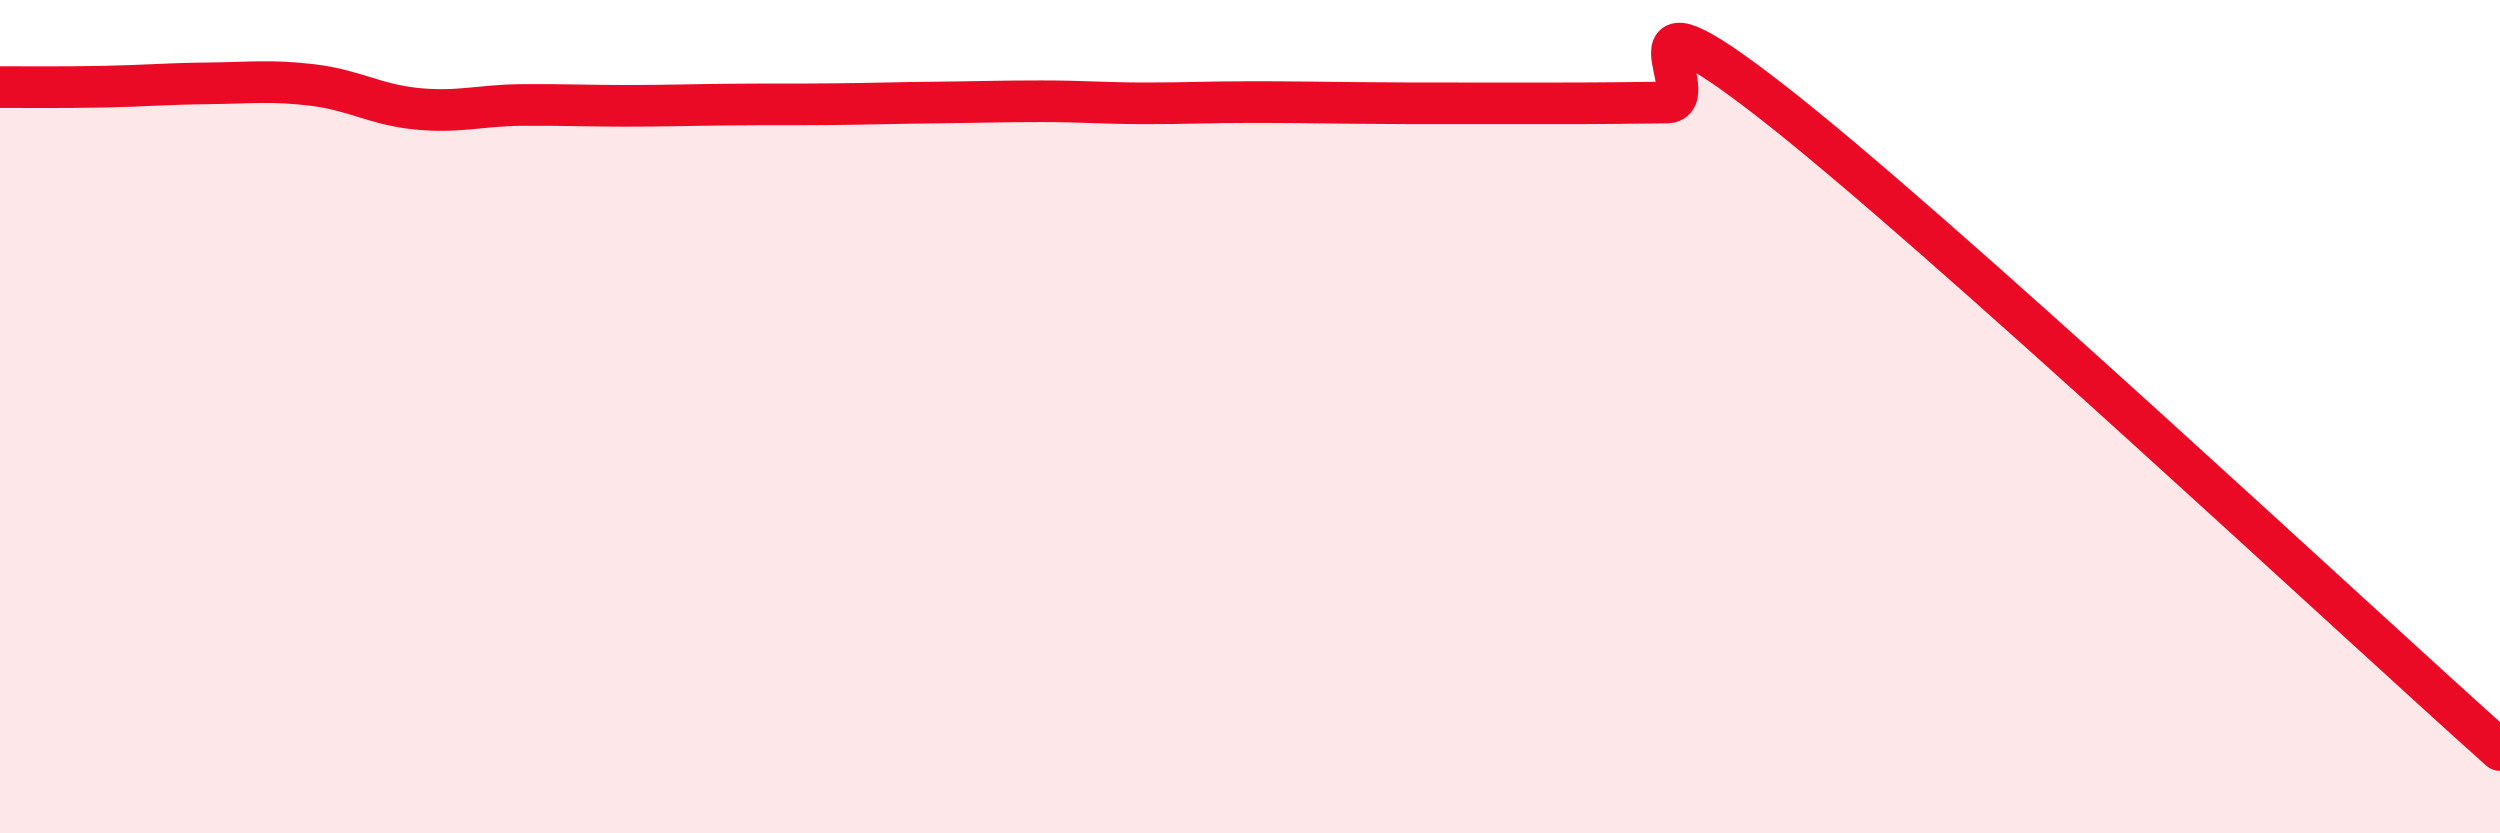
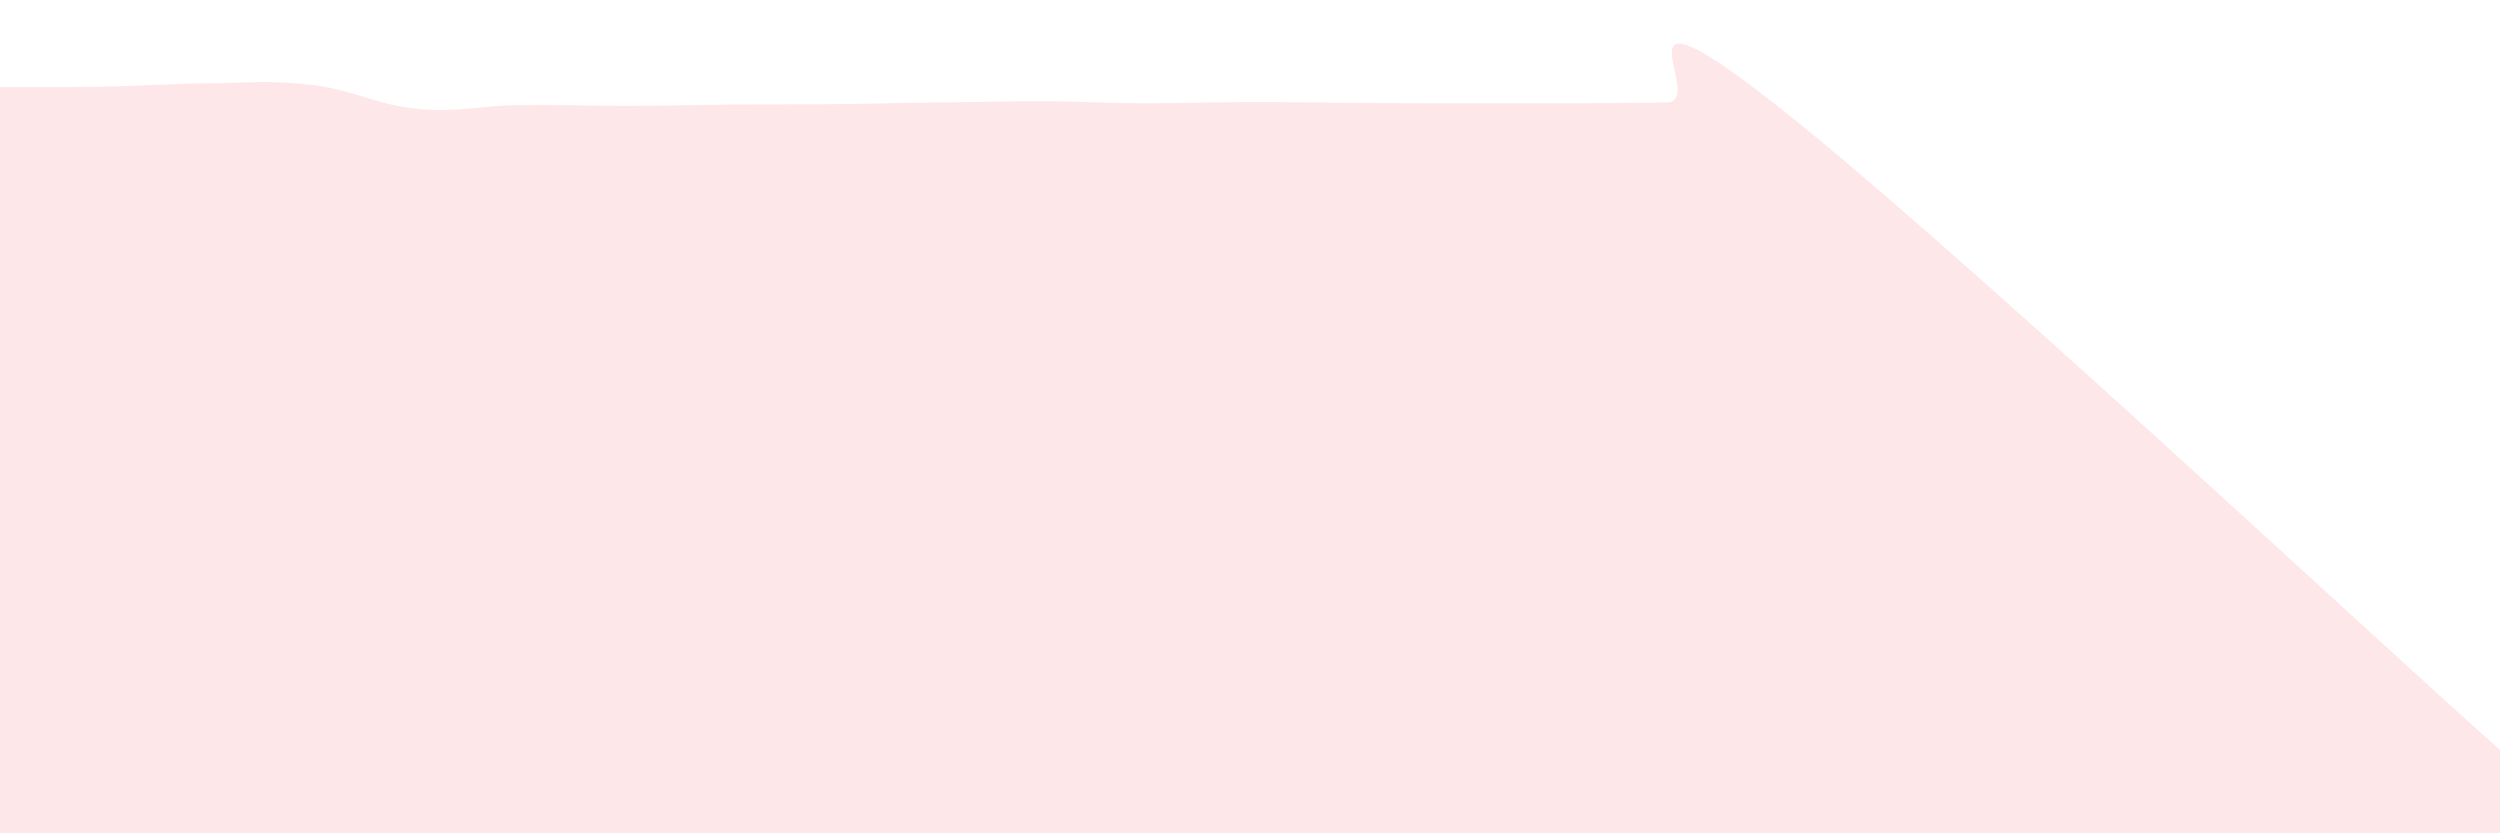
<svg xmlns="http://www.w3.org/2000/svg" width="60" height="20" viewBox="0 0 60 20">
  <path d="M 0,2.09 C 0.5,2.09 1.5,2.1 2.5,2.08 C 3.5,2.06 4,2.01 5,2 C 6,1.99 6.5,1.92 7.5,2.04 C 8.5,2.16 9,2.51 10,2.61 C 11,2.71 11.5,2.53 12.5,2.52 C 13.5,2.51 14,2.54 15,2.54 C 16,2.54 16.5,2.52 17.5,2.51 C 18.5,2.5 19,2.51 20,2.5 C 21,2.49 21.5,2.47 22.5,2.46 C 23.5,2.45 24,2.43 25,2.43 C 26,2.43 26.5,2.48 27.5,2.48 C 28.5,2.48 29,2.45 30,2.45 C 31,2.45 31.5,2.46 32.5,2.47 C 33.5,2.48 34,2.48 35,2.48 C 36,2.48 36.5,2.48 37.5,2.48 C 38.5,2.48 39,2.47 40,2.46 C 41,2.45 38.5,-0.69 42.5,2.42 C 46.5,5.53 56.5,14.88 60,18L60 20L0 20Z" fill="#EB0A25" opacity="0.1" stroke-linecap="round" stroke-linejoin="round" />
-   <path d="M 0,2.09 C 0.5,2.09 1.5,2.1 2.5,2.08 C 3.5,2.06 4,2.01 5,2 C 6,1.99 6.5,1.92 7.5,2.04 C 8.5,2.16 9,2.51 10,2.61 C 11,2.71 11.5,2.53 12.5,2.52 C 13.5,2.51 14,2.54 15,2.54 C 16,2.54 16.5,2.52 17.5,2.51 C 18.5,2.5 19,2.51 20,2.5 C 21,2.49 21.5,2.47 22.5,2.46 C 23.5,2.45 24,2.43 25,2.43 C 26,2.43 26.5,2.48 27.5,2.48 C 28.5,2.48 29,2.45 30,2.45 C 31,2.45 31.5,2.46 32.5,2.47 C 33.5,2.48 34,2.48 35,2.48 C 36,2.48 36.5,2.48 37.5,2.48 C 38.5,2.48 39,2.47 40,2.46 C 41,2.45 38.5,-0.69 42.5,2.42 C 46.5,5.53 56.5,14.88 60,18" stroke="#EB0A25" stroke-width="1" fill="none" stroke-linecap="round" stroke-linejoin="round" />
</svg>